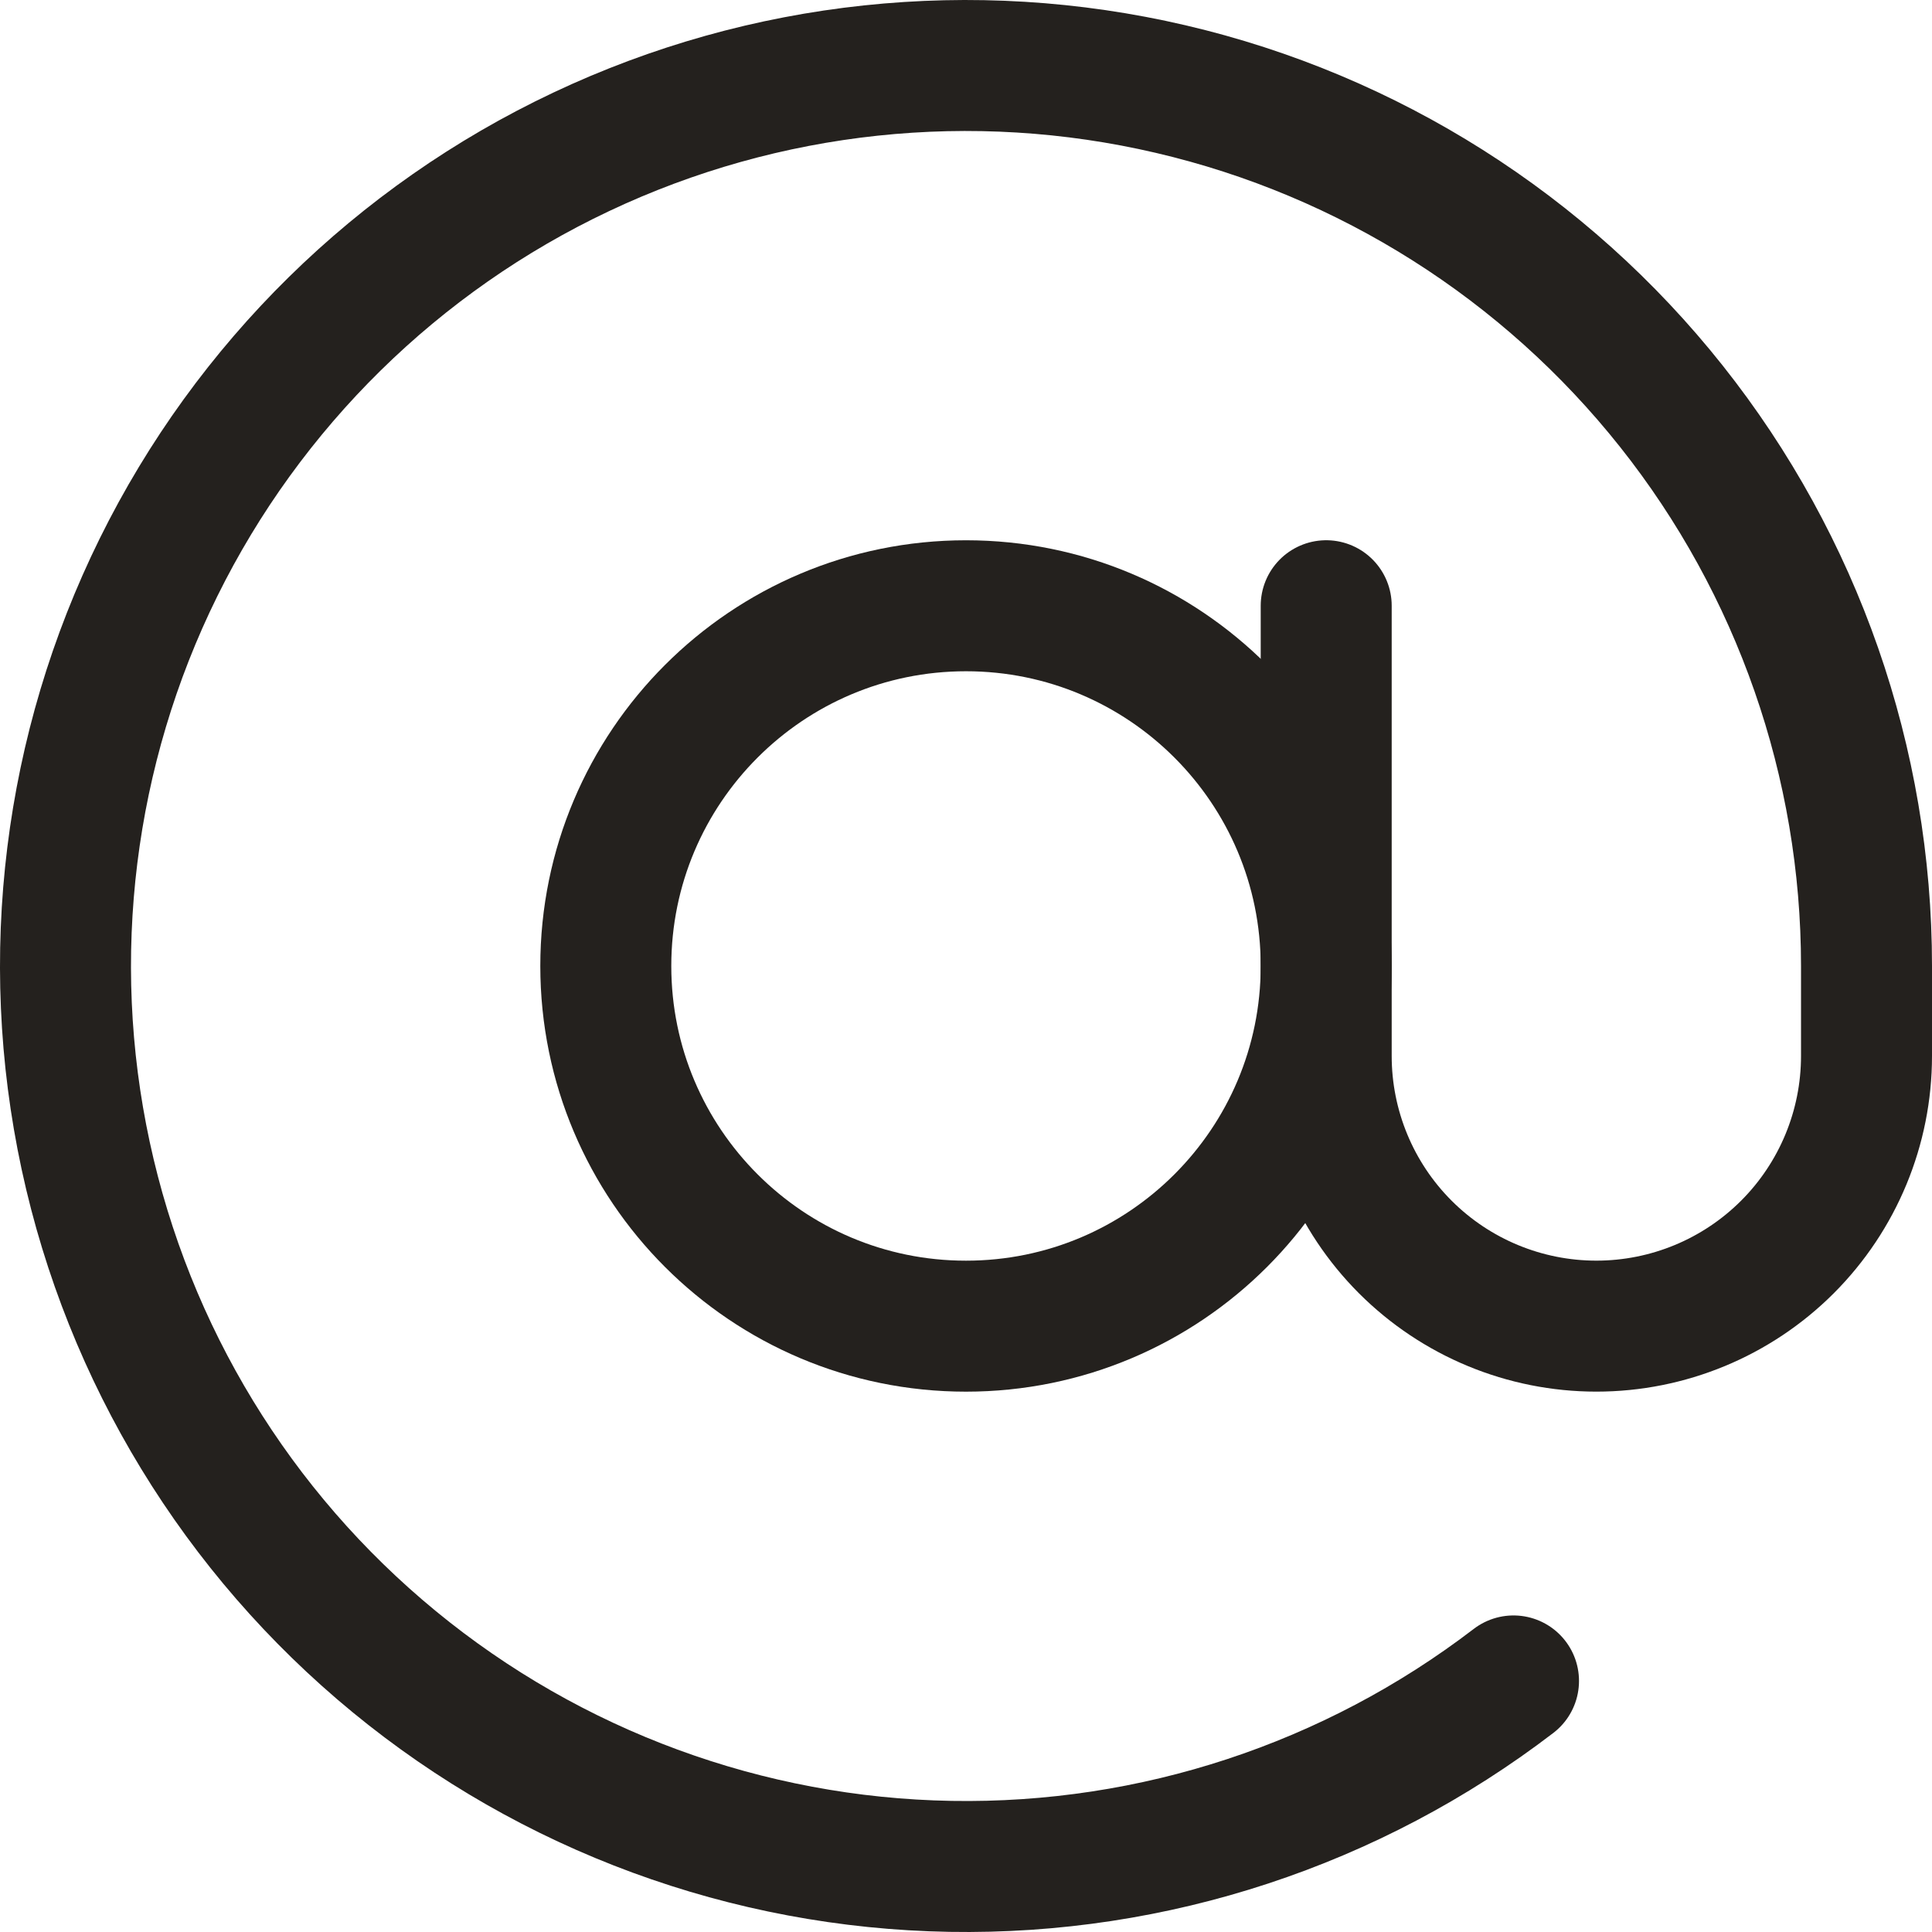
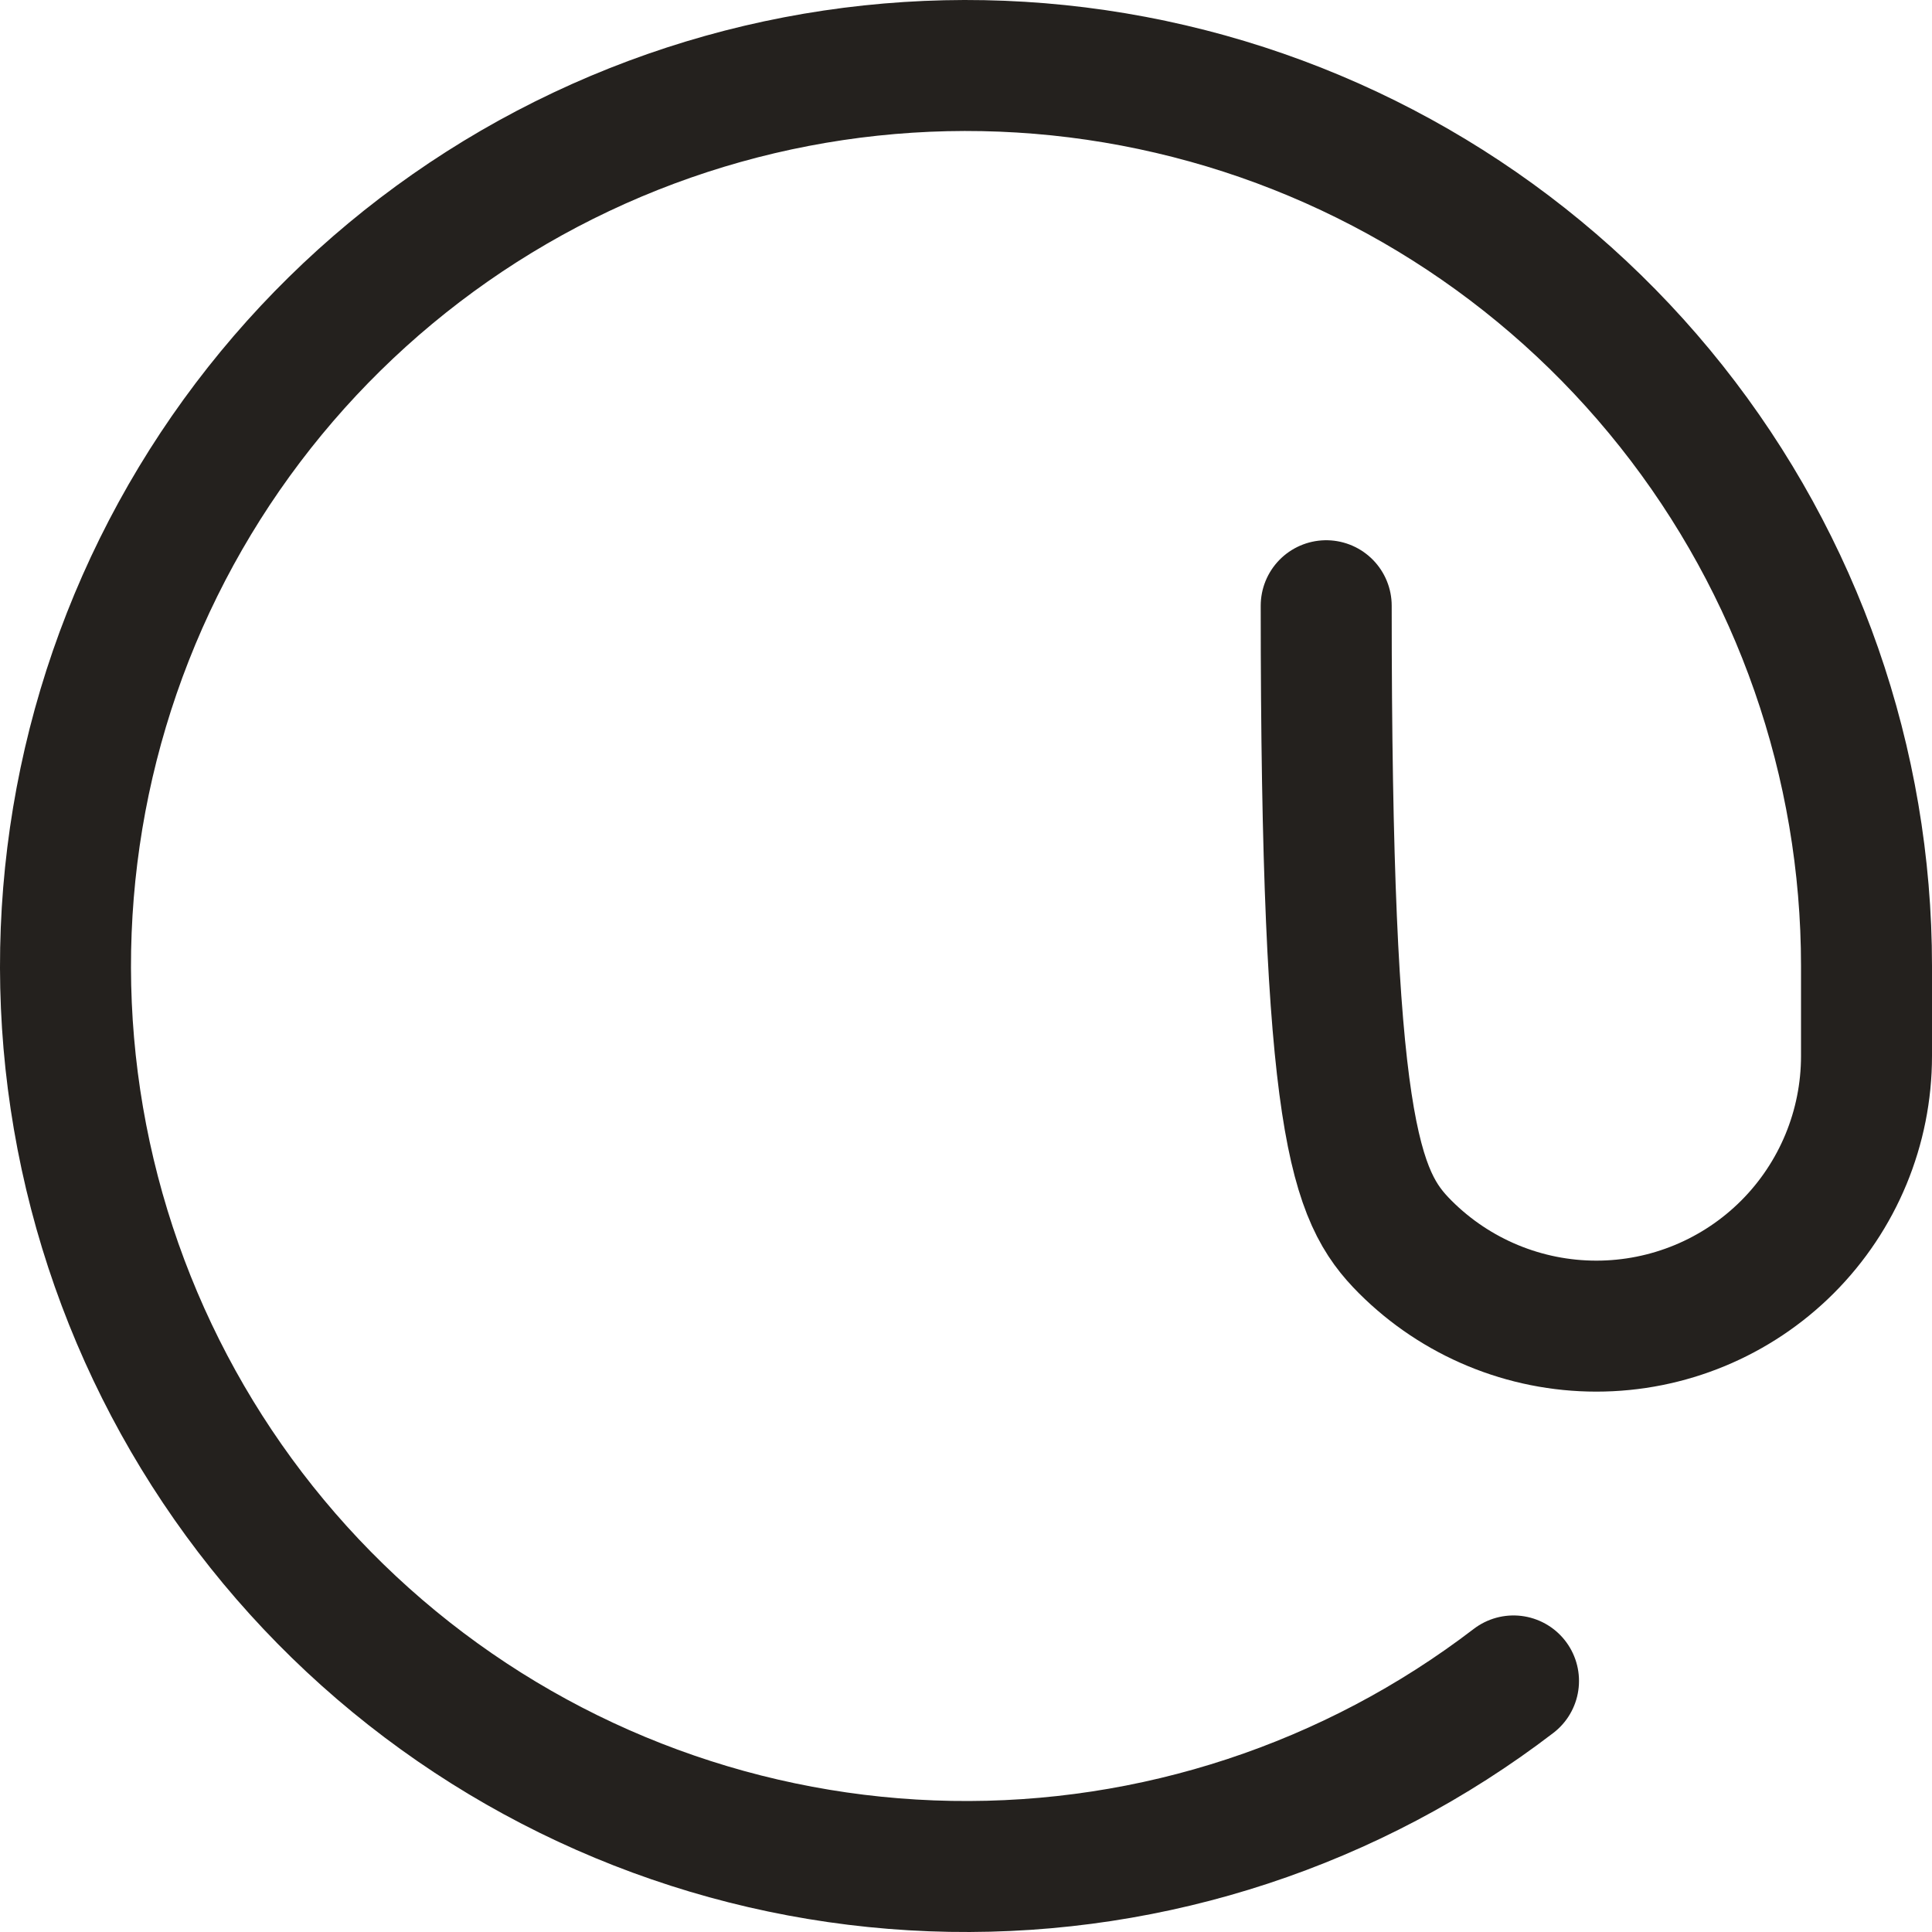
<svg xmlns="http://www.w3.org/2000/svg" width="59" height="59" viewBox="0 0 59 59" fill="none">
-   <path d="M29.5 40.499C35.575 40.499 40.5 35.574 40.5 29.499C40.5 23.423 35.575 18.499 29.5 18.499C23.425 18.499 18.5 23.423 18.5 29.499C18.5 35.574 23.425 40.499 29.5 40.499Z" stroke="#24211E" stroke-width="4" stroke-linecap="round" stroke-linejoin="round" />
-   <path d="M40.5 18.498V32.248C40.5 34.436 41.369 36.535 42.916 38.082C44.464 39.629 46.562 40.498 48.75 40.498C50.938 40.498 53.036 39.629 54.584 38.082C56.131 36.535 57 34.436 57 32.248V29.498C57 23.292 54.9 17.268 51.041 12.406C47.183 7.544 41.794 4.13 35.75 2.72C29.706 1.309 23.362 1.985 17.75 4.637C12.139 7.288 7.589 11.761 4.841 17.326C2.094 22.891 1.31 29.223 2.616 35.29C3.923 41.358 7.244 46.805 12.039 50.745C16.834 54.686 22.822 56.889 29.027 56.996C35.233 57.103 41.292 55.107 46.22 51.333" stroke="#24211E" stroke-width="4" stroke-linecap="round" stroke-linejoin="round" />
+   <path d="M40.5 18.498C40.5 34.436 41.369 36.535 42.916 38.082C44.464 39.629 46.562 40.498 48.75 40.498C50.938 40.498 53.036 39.629 54.584 38.082C56.131 36.535 57 34.436 57 32.248V29.498C57 23.292 54.9 17.268 51.041 12.406C47.183 7.544 41.794 4.13 35.75 2.72C29.706 1.309 23.362 1.985 17.75 4.637C12.139 7.288 7.589 11.761 4.841 17.326C2.094 22.891 1.31 29.223 2.616 35.29C3.923 41.358 7.244 46.805 12.039 50.745C16.834 54.686 22.822 56.889 29.027 56.996C35.233 57.103 41.292 55.107 46.22 51.333" stroke="#24211E" stroke-width="4" stroke-linecap="round" stroke-linejoin="round" />
</svg>